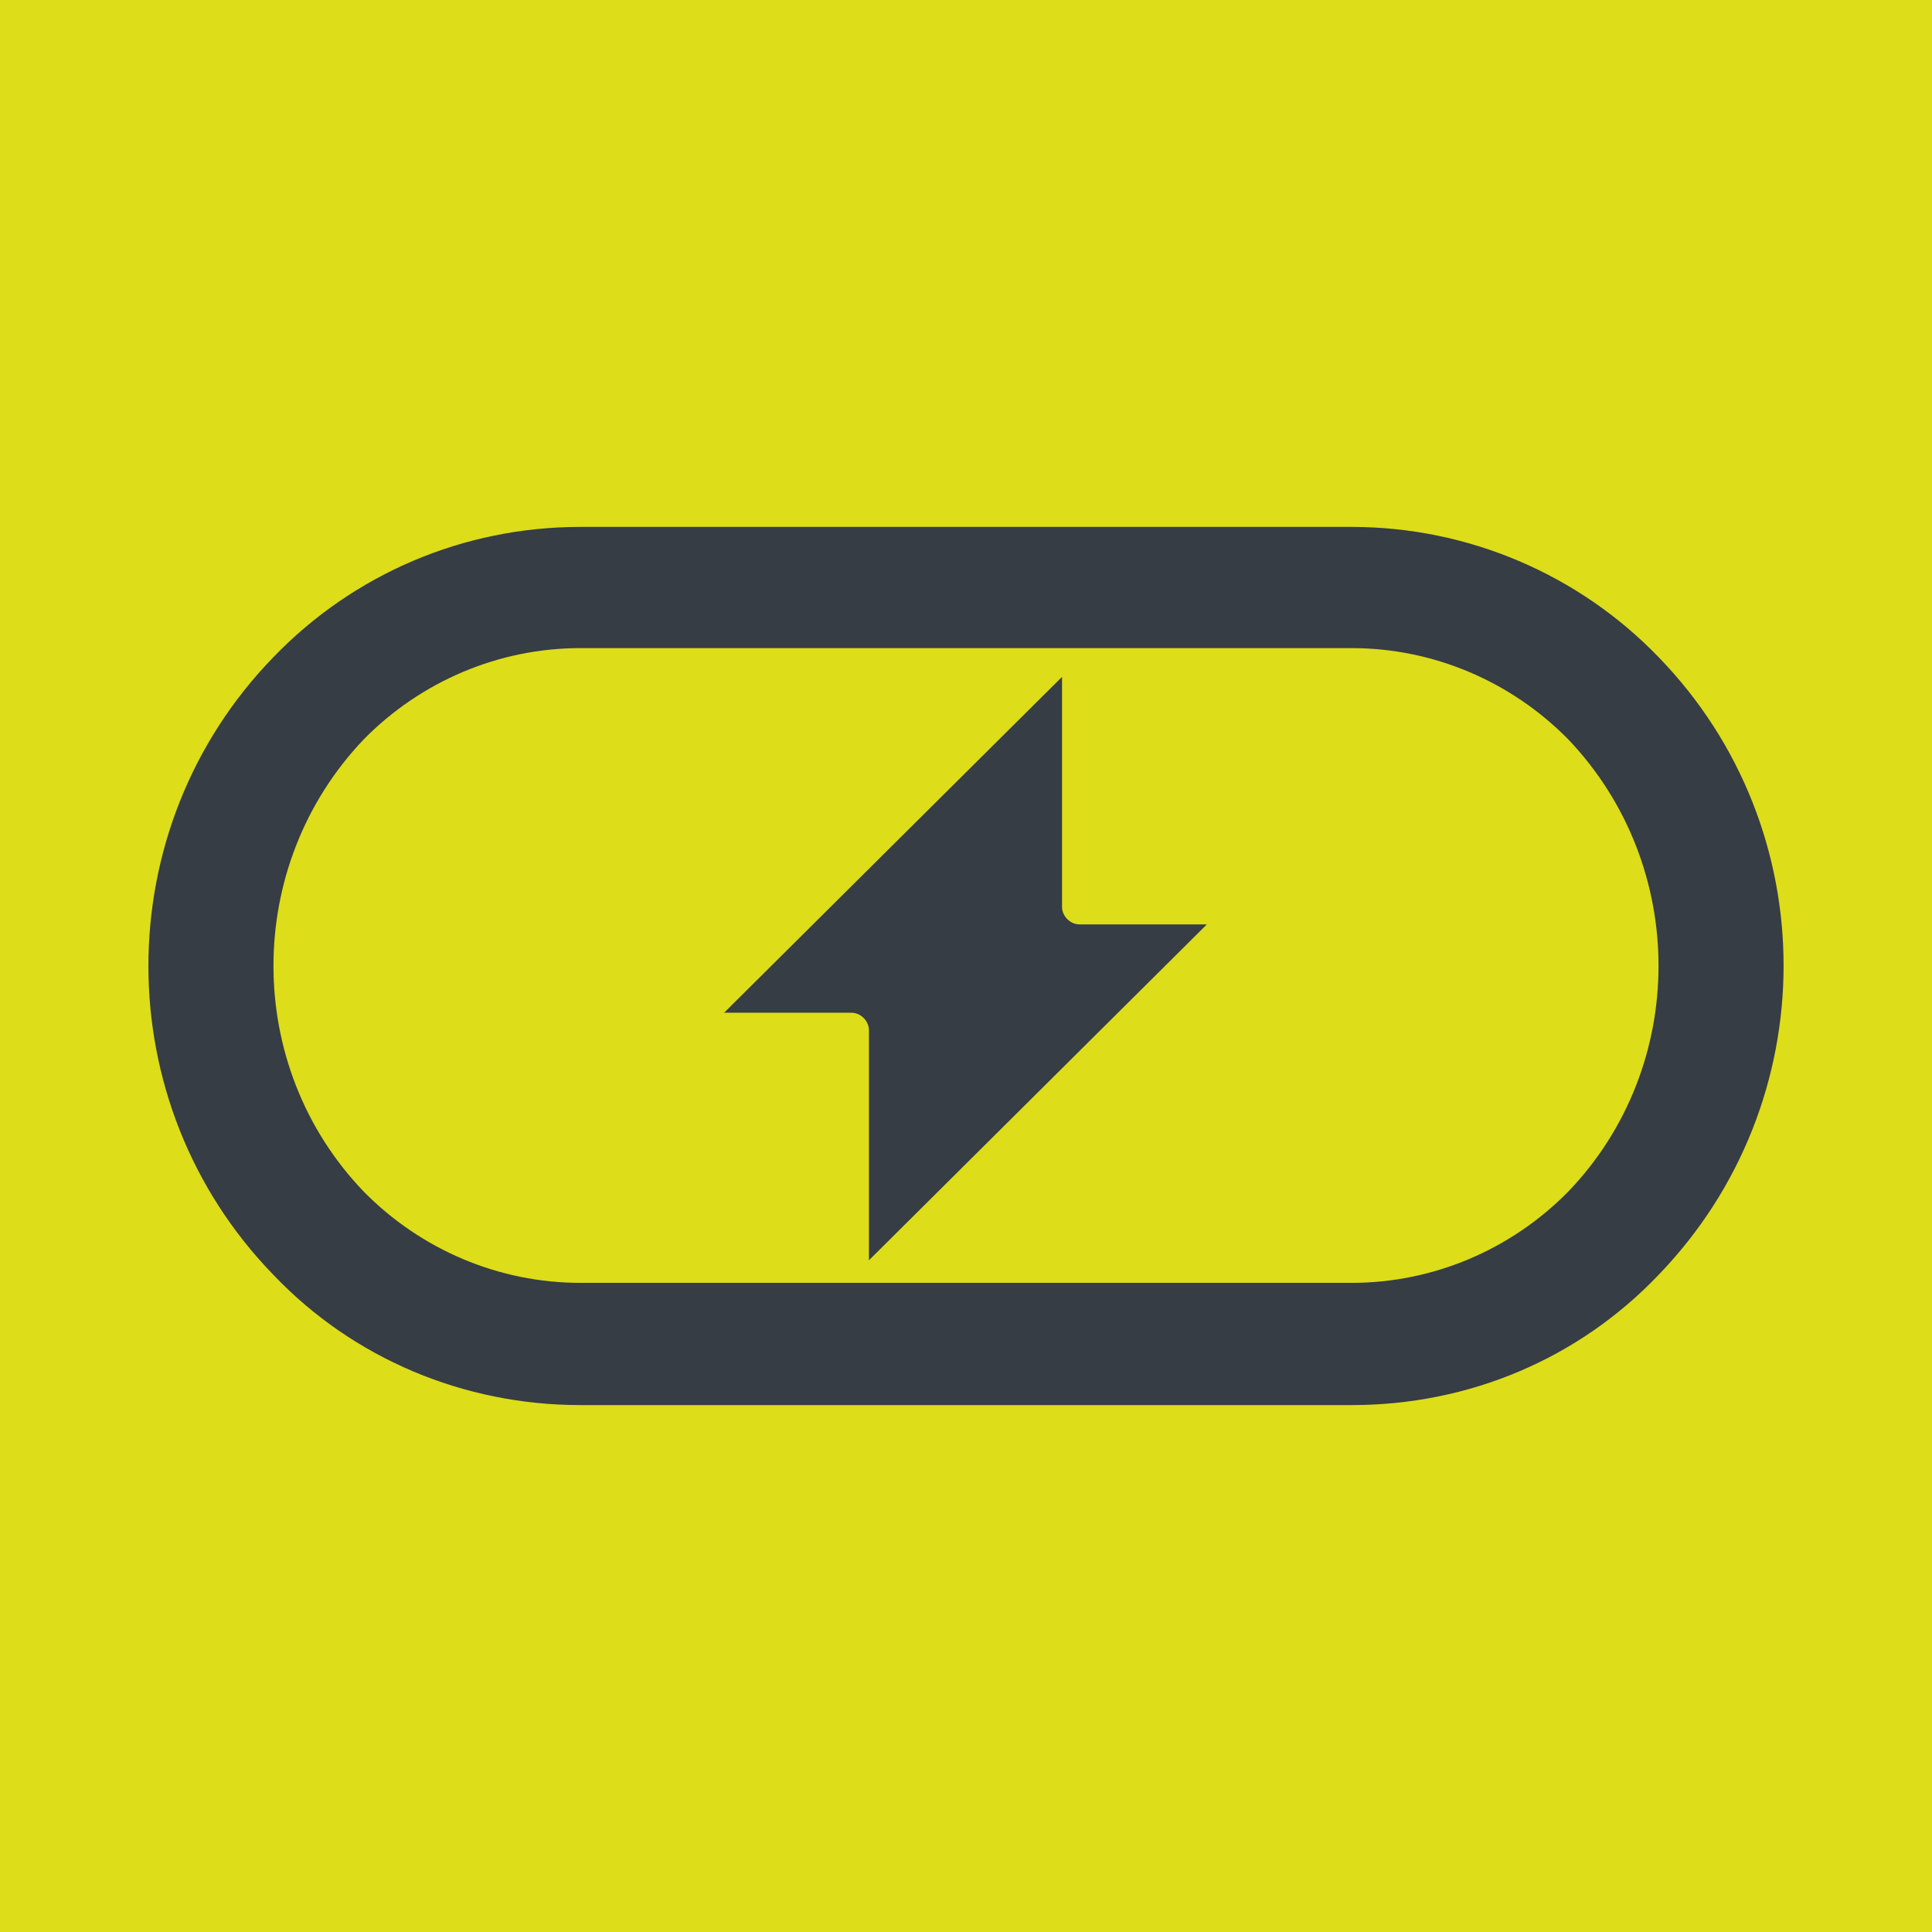
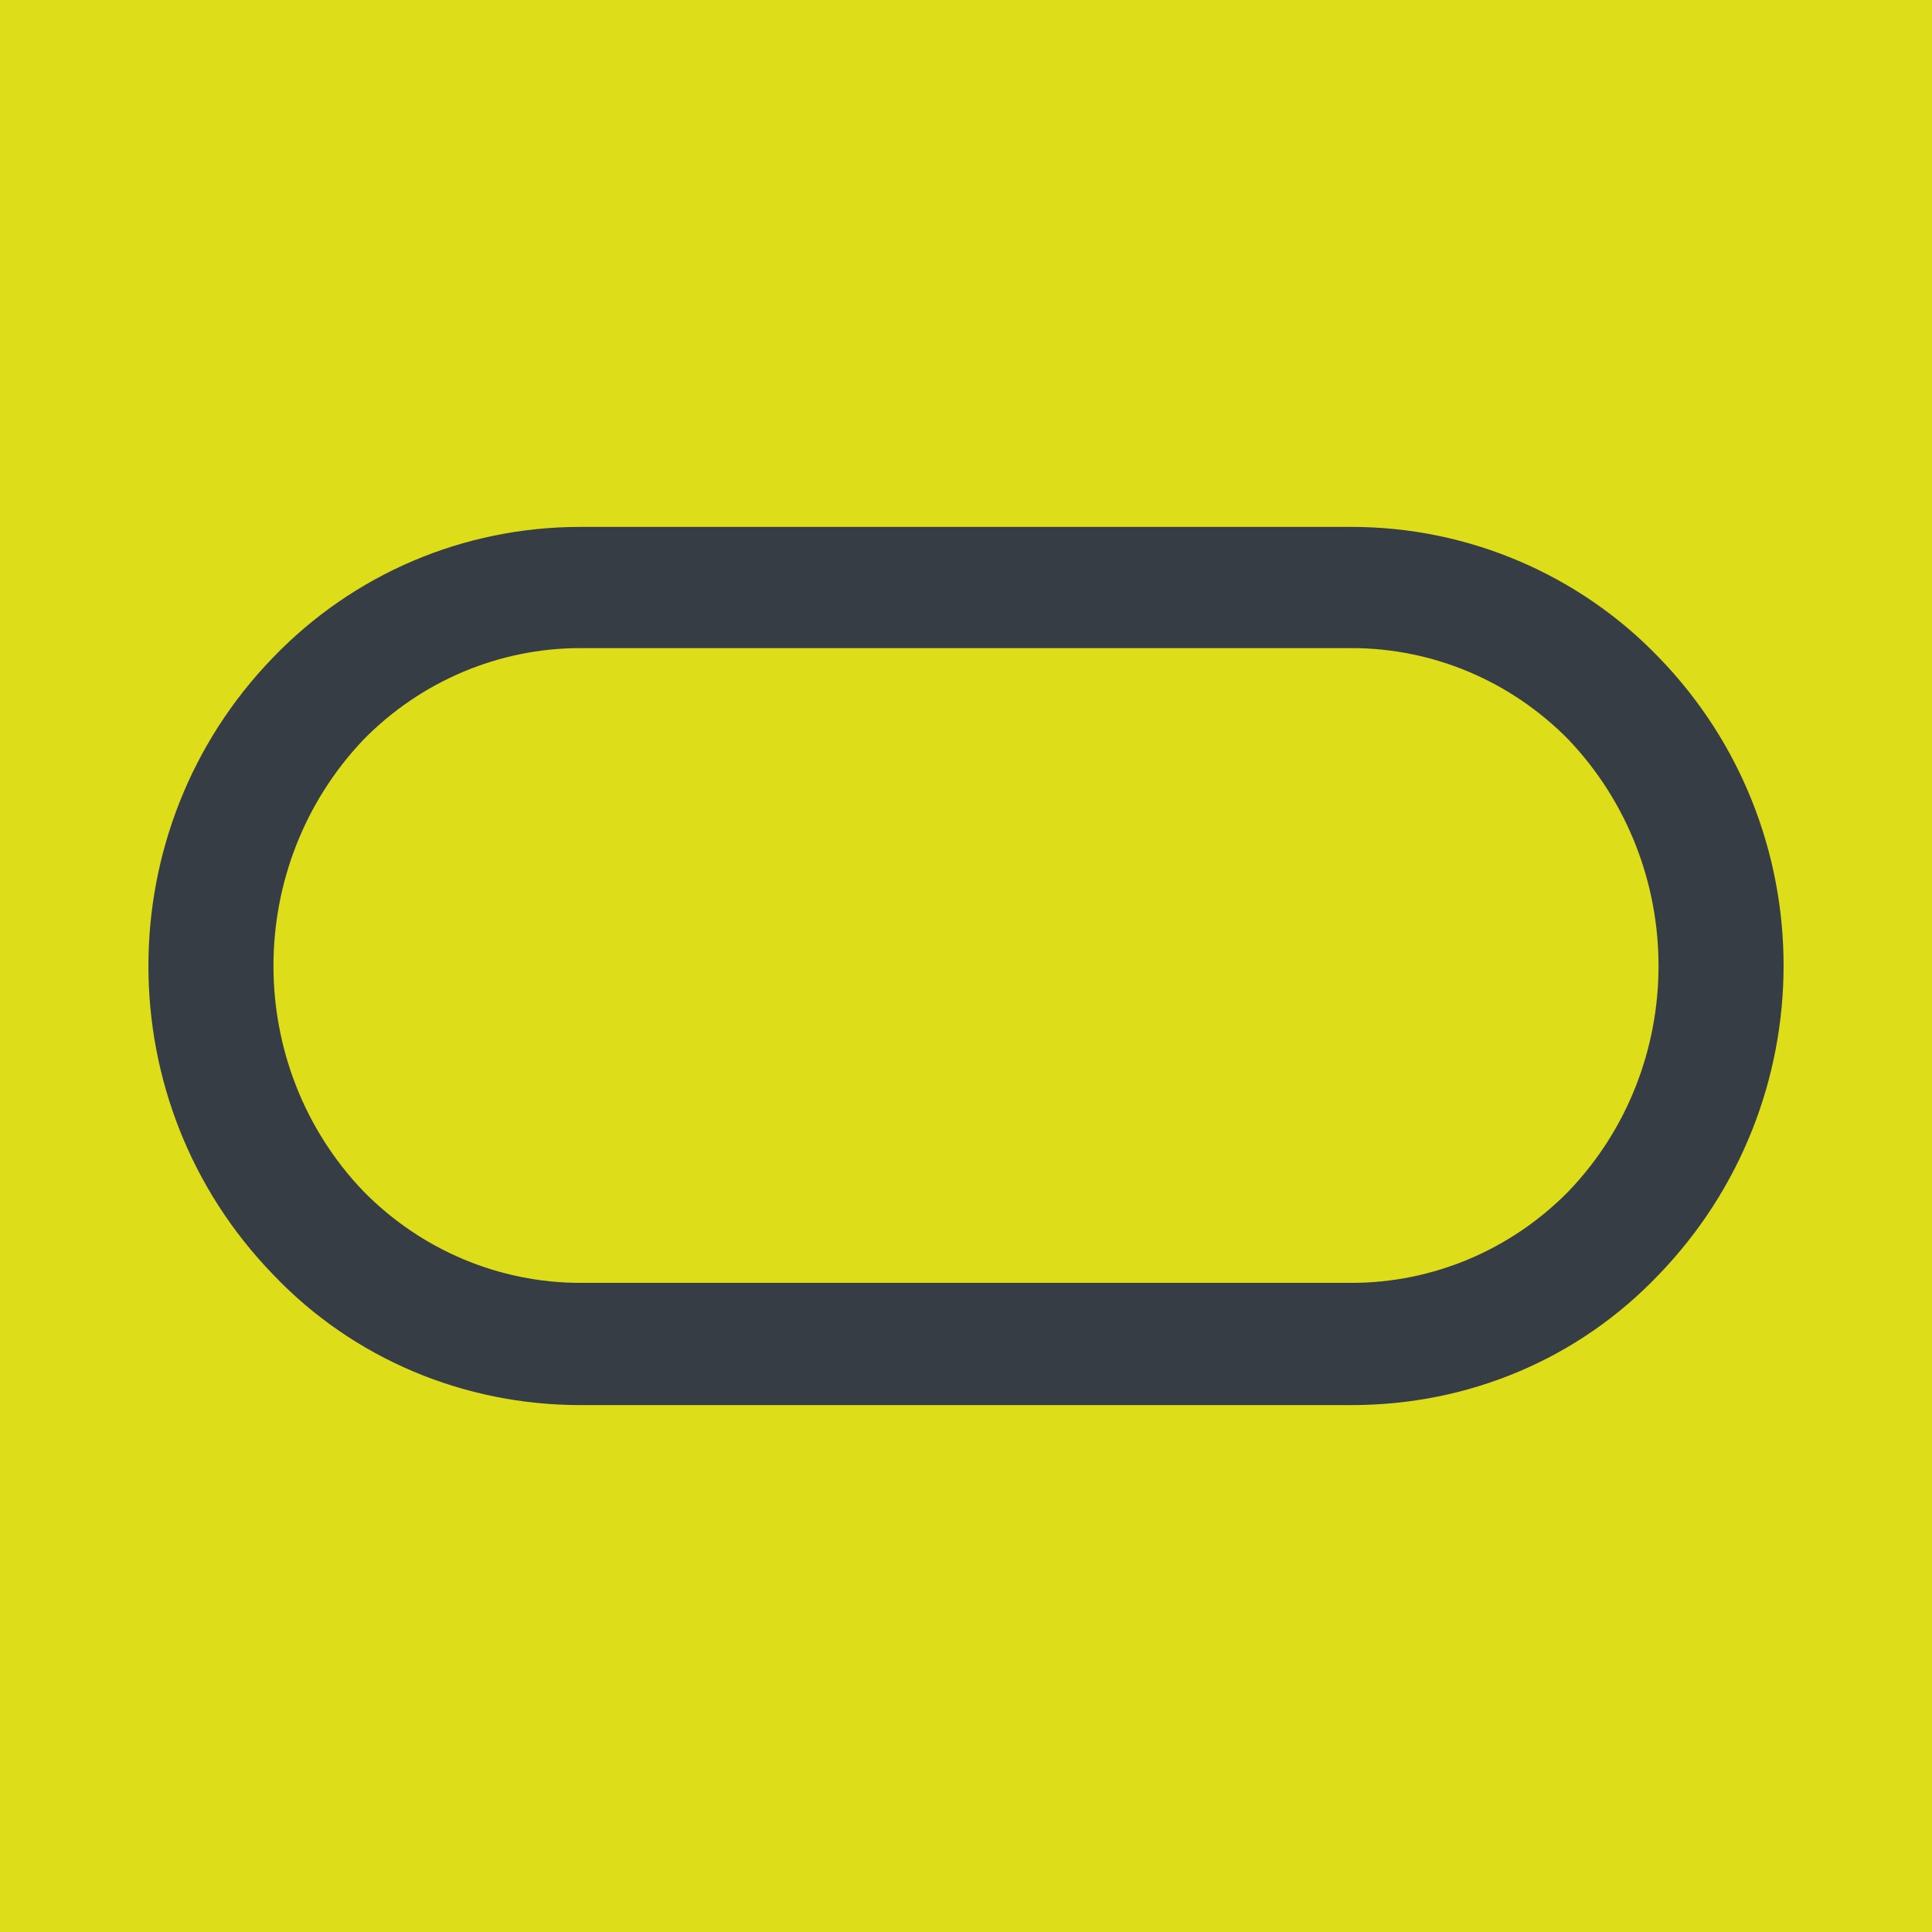
<svg xmlns="http://www.w3.org/2000/svg" version="1.1" id="Layer_1" x="0px" y="0px" viewBox="0 0 188.1 188.1" style="enable-background:new 0 0 188.1 188.1;" xml:space="preserve">
  <style type="text/css">
	.st0{fill:#DDDD19;}
	.st1{fill:#363D45;}
</style>
  <rect x="0" class="st0" width="188.1" height="188.1" />
  <path class="st1" d="M161.5,64c-7.8-8.1-18.6-12.7-29.9-12.7H56.5c-11.4,0-22.1,4.6-29.9,12.7c-16.2,16.7-16.2,43.4,0,60.1  c7.8,8.2,18.6,12.7,29.9,12.7h75.1c11.4,0,22.1-4.5,29.9-12.7C177.7,107.3,177.7,80.7,161.5,64L161.5,64z M152.7,116  c-5.6,5.7-13.2,8.9-21.1,8.9H56.5c-7.9,0-15.5-3.2-21.1-8.9c-11.7-12.2-11.7-31.7,0-44c5.6-5.7,13.2-8.9,21.1-8.9h75.1  c7.9,0,15.5,3.2,21.1,8.9C164.4,84.3,164.4,103.8,152.7,116L152.7,116z" />
-   <path class="st1" d="M103.4,88.3V65.9L70.5,98.6h12.4c0.9,0,1.7,0.8,1.7,1.7v22.4L117.5,90h-12.4C104.2,90,103.4,89.2,103.4,88.3z" />
</svg>